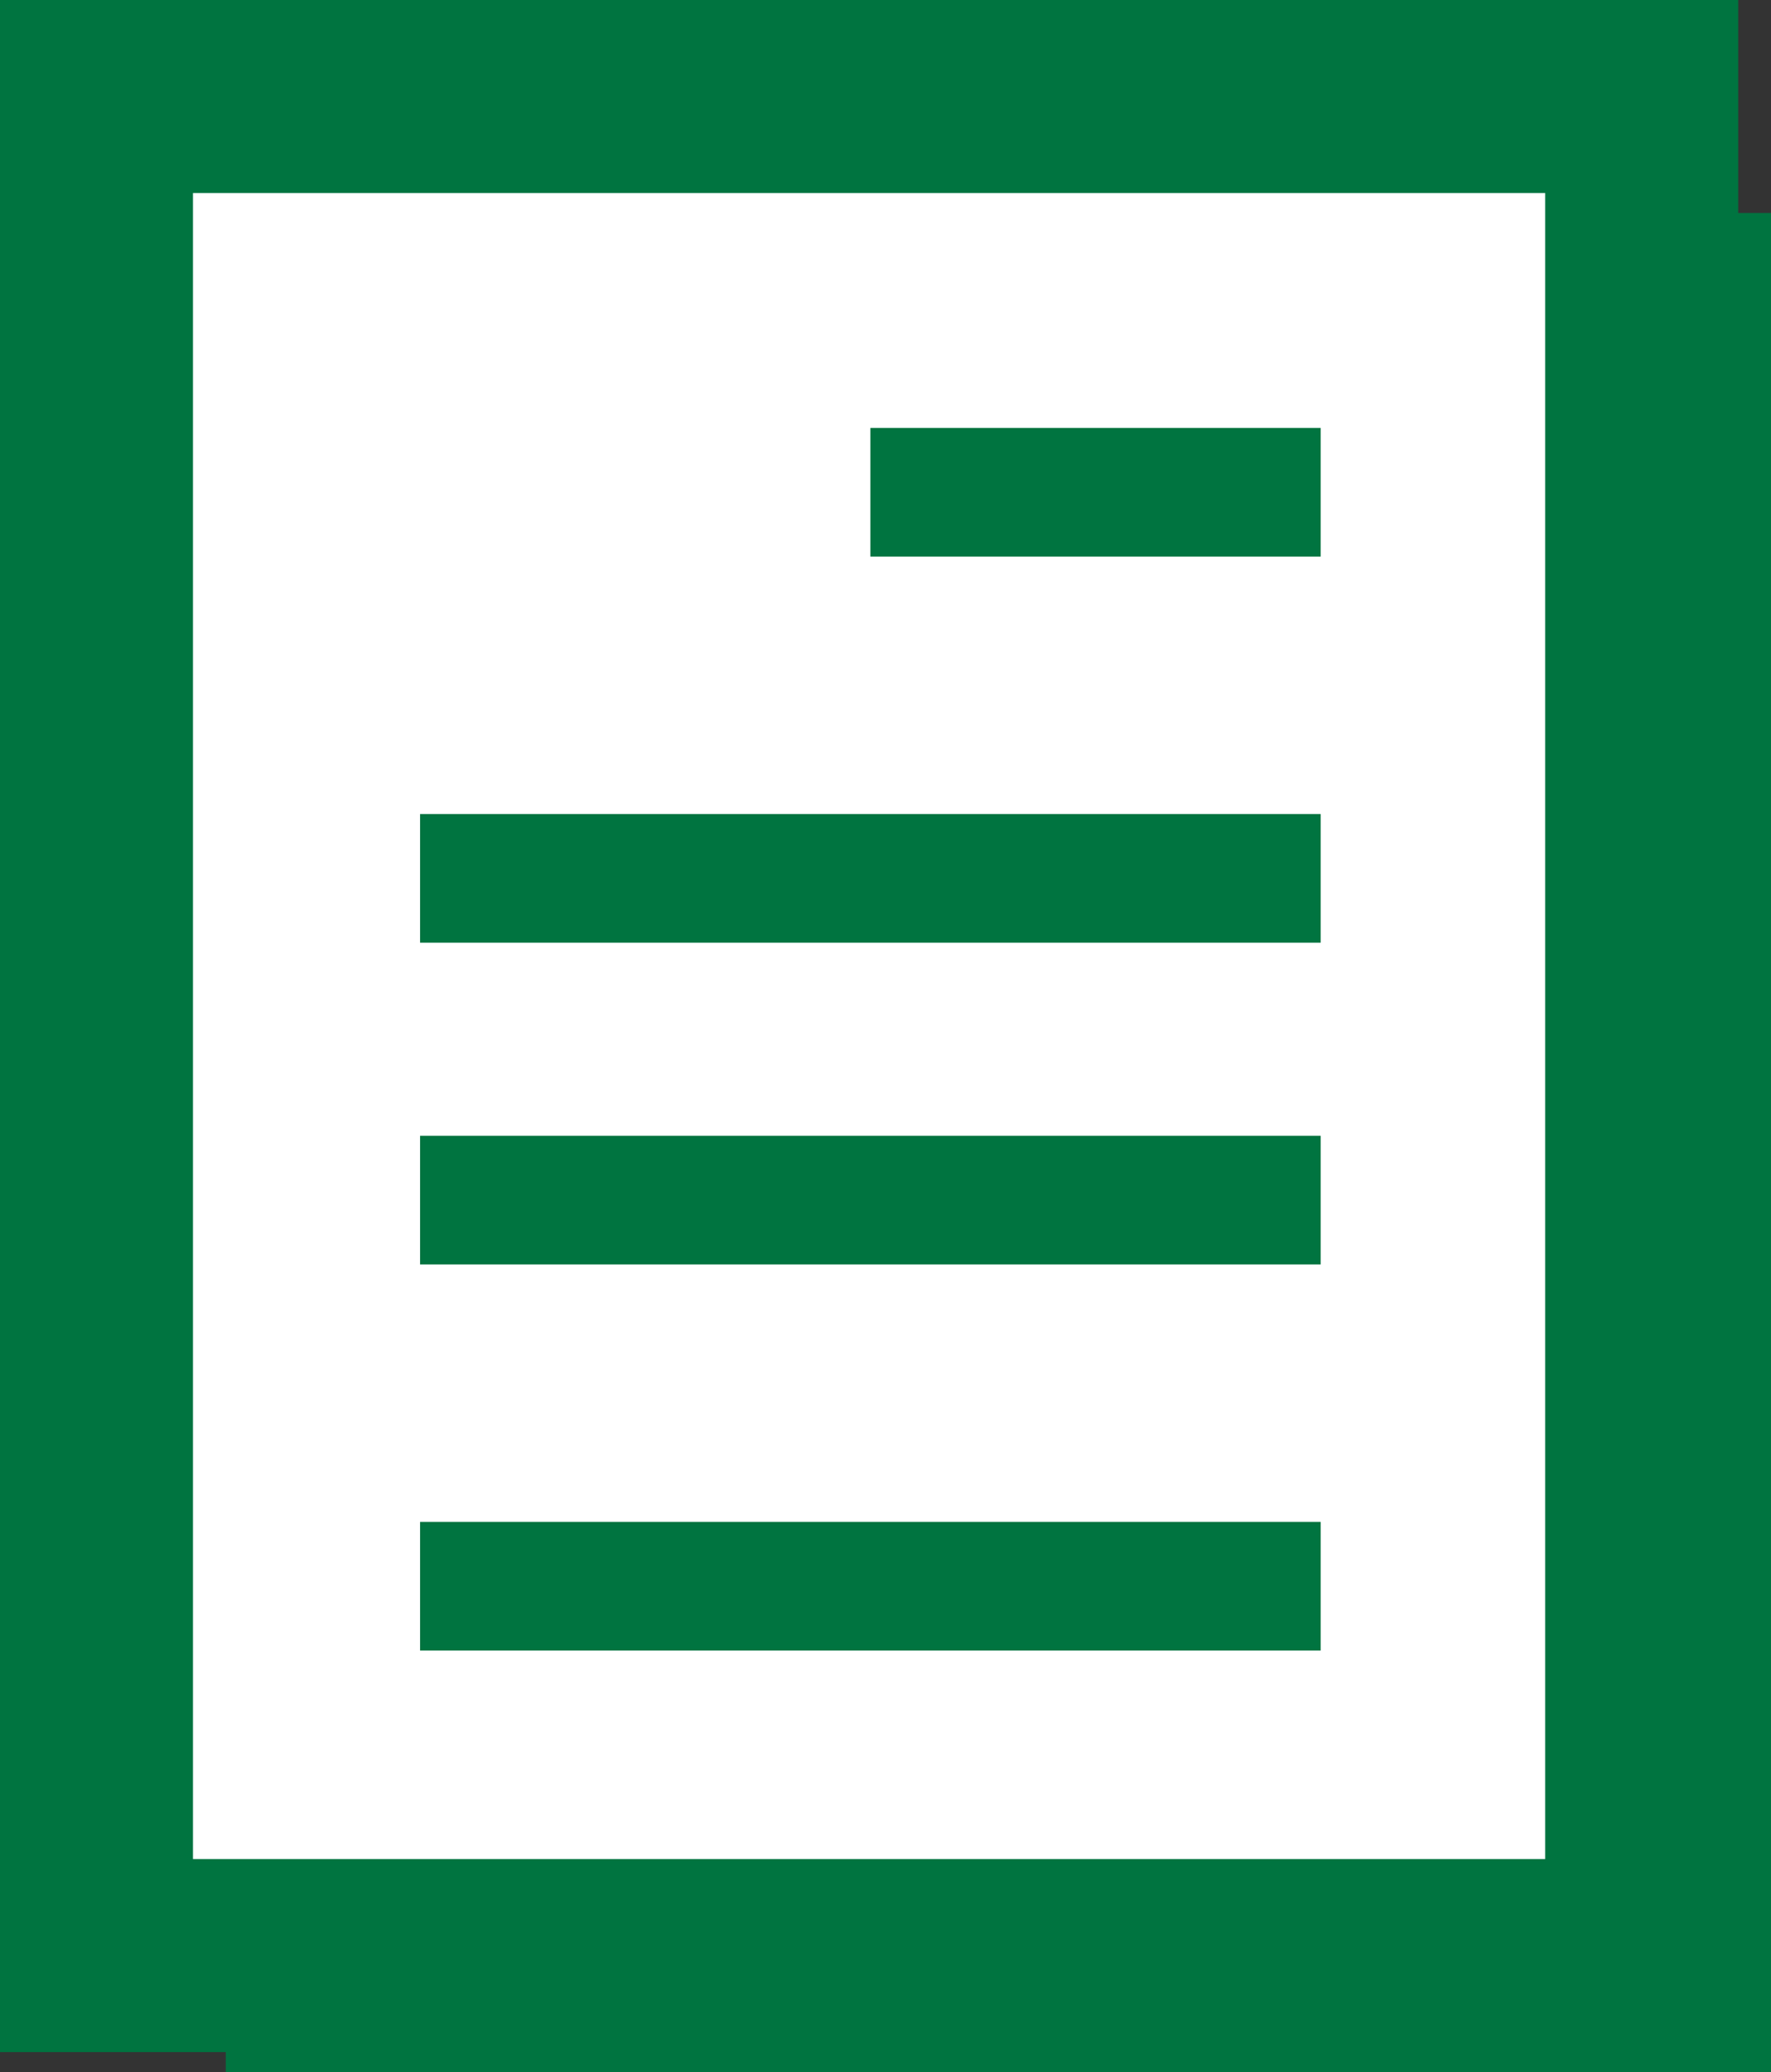
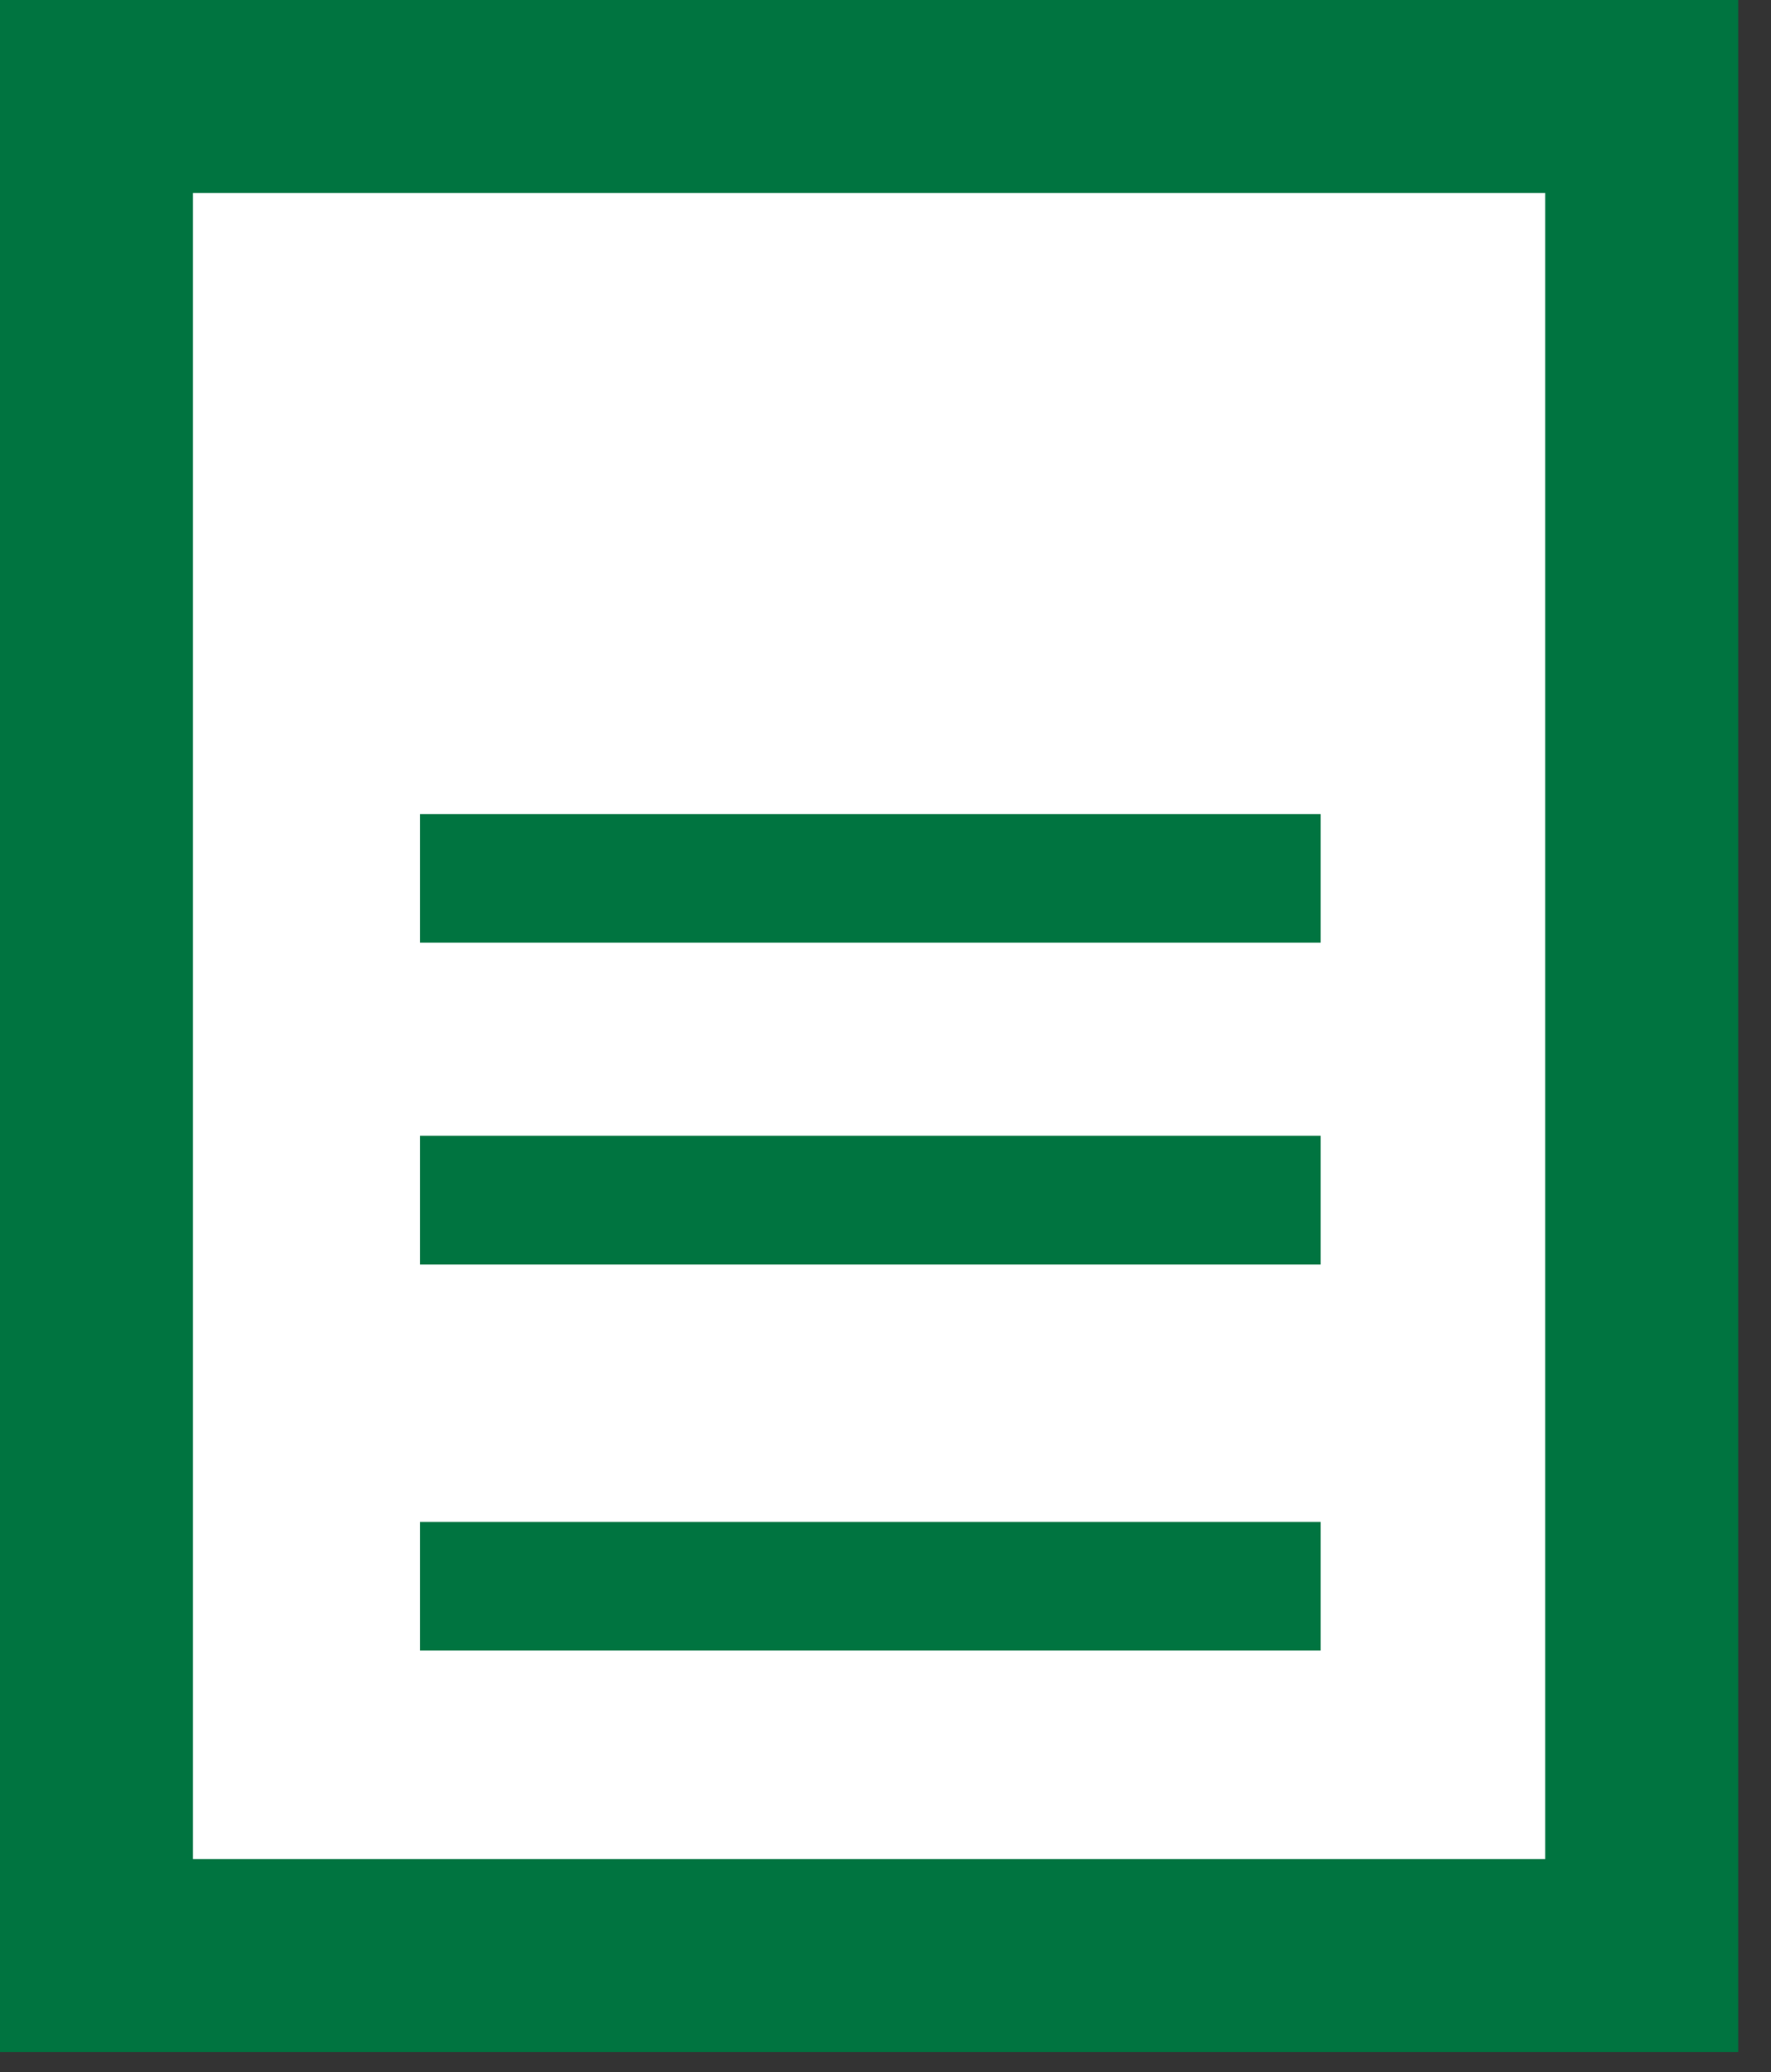
<svg xmlns="http://www.w3.org/2000/svg" width="27.53" height="32.2" viewBox="0 0 27.53 32.2">
  <rect x="0" y="0" width="27.53" height="32.2" fill="#333333" stroke="none" />
  <title>icon_note_1</title>
-   <rect x="3.51" y="3.31" width="24.02" height="28.89" style="fill:#007440" />
  <rect x="1.5" y="1.5" width="24.02" height="28.89" style="fill:#fff;stroke:#007440;stroke-miterlimit:10;stroke-width:3px" />
-   <line x1="13.53" y1="7.65" x2="20.53" y2="7.65" style="fill:#fff;stroke:#007440;stroke-miterlimit:10;stroke-width:2px" />
  <line x1="6.53" y1="13.65" x2="20.53" y2="13.65" style="fill:#fff;stroke:#007440;stroke-miterlimit:10;stroke-width:2px" />
  <line x1="6.53" y1="18.65" x2="20.53" y2="18.65" style="fill:#fff;stroke:#007440;stroke-miterlimit:10;stroke-width:2px" />
  <line x1="6.53" y1="24.65" x2="20.53" y2="24.65" style="fill:#fff;stroke:#007440;stroke-miterlimit:10;stroke-width:2px" />
</svg>